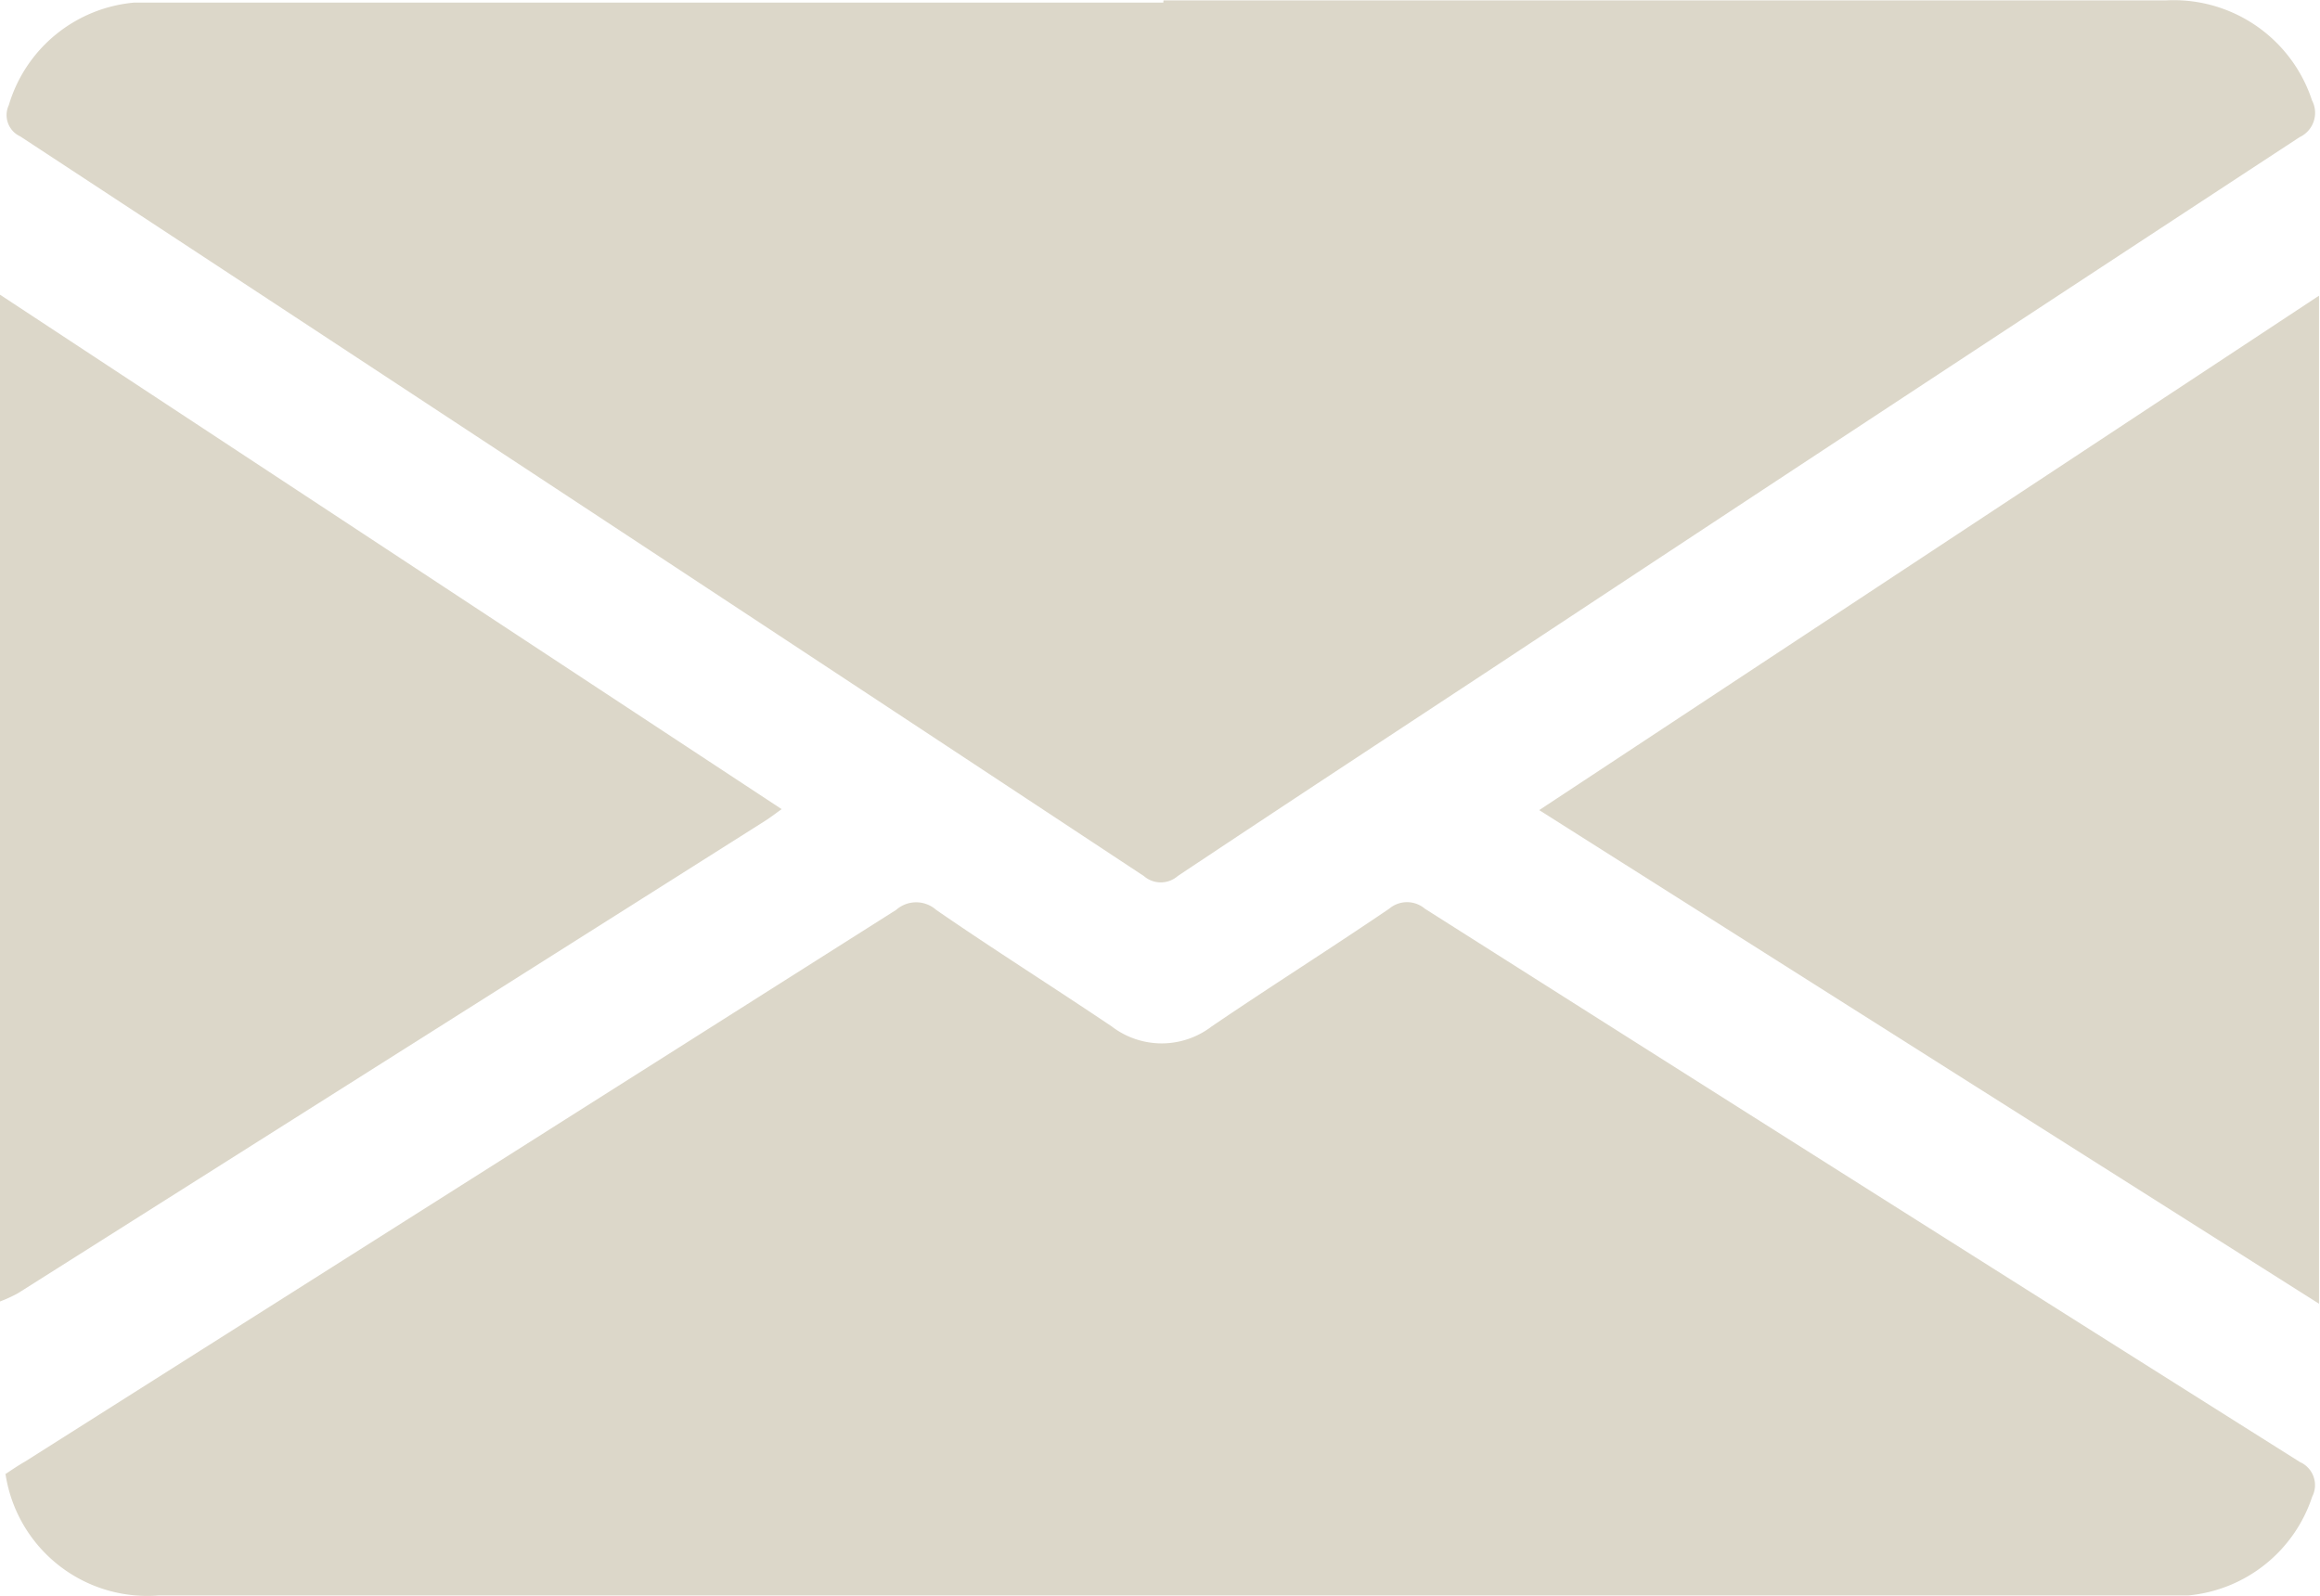
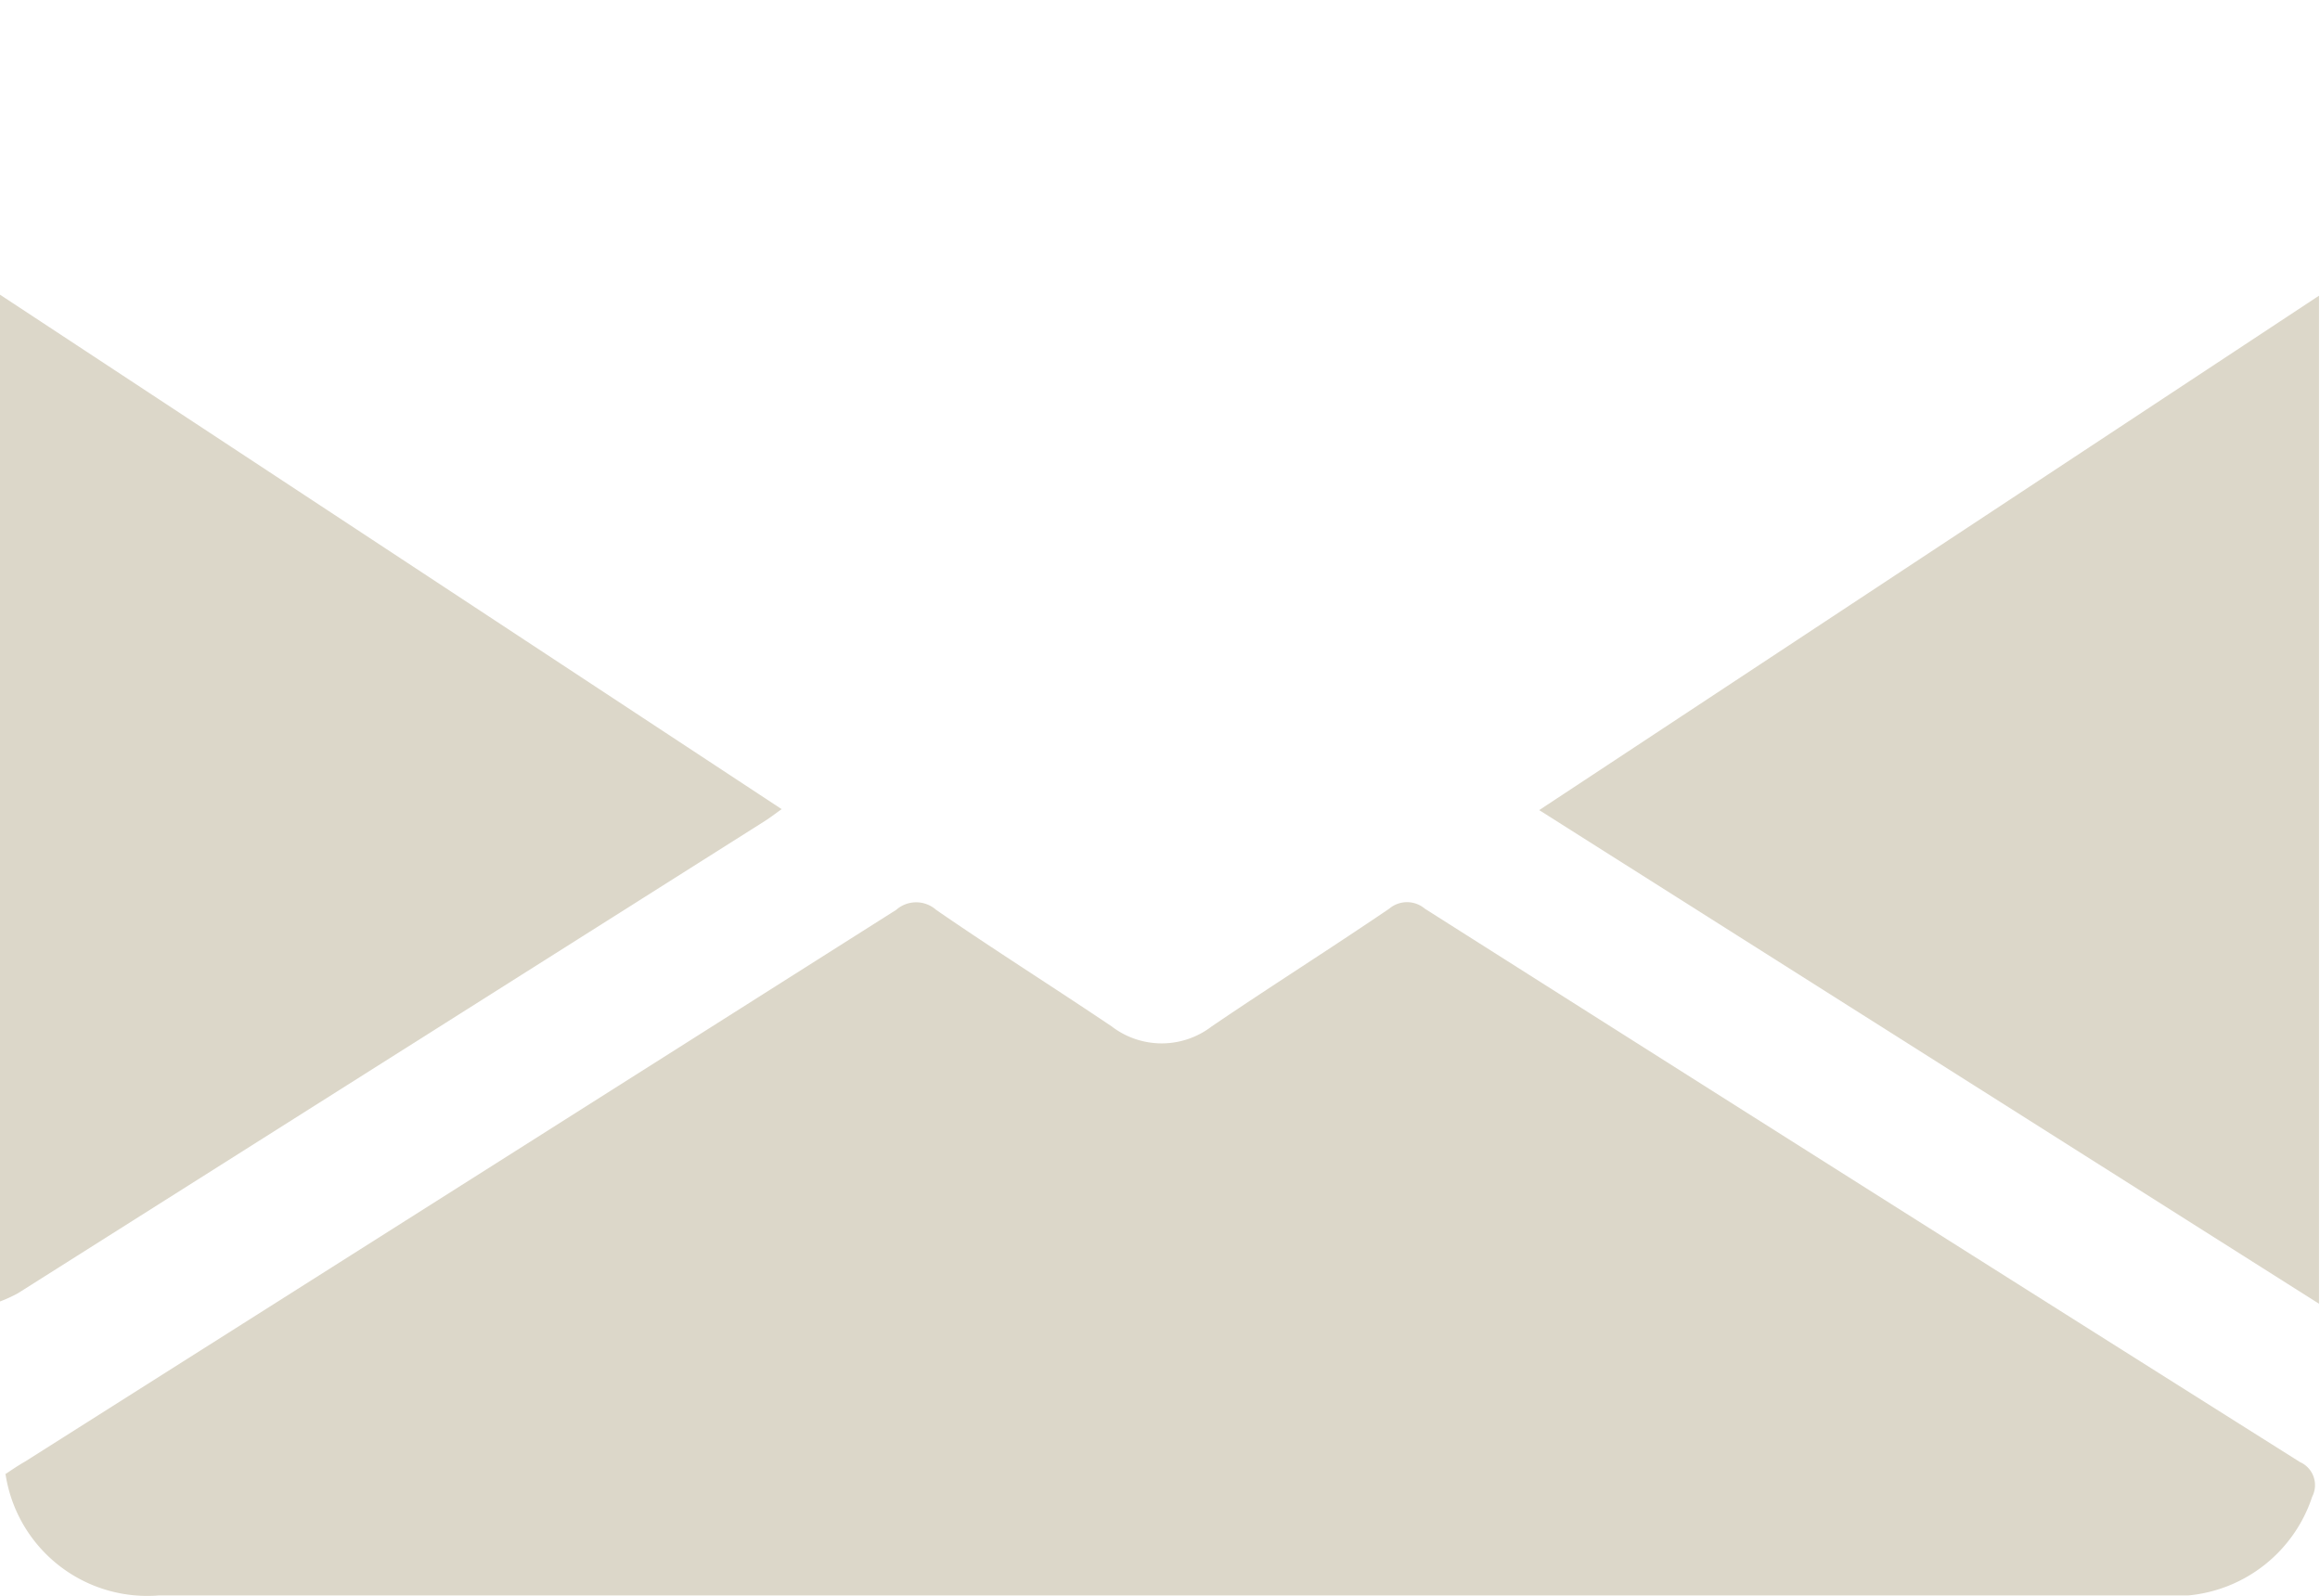
<svg xmlns="http://www.w3.org/2000/svg" id="Компонент_69_1" data-name="Компонент 69 – 1" width="11.603" height="7.985" viewBox="0 0 11.603 7.985">
  <path id="Контур_146" data-name="Контур 146" d="M1159.849,514.917l3.909,2.573c-.034.025-.059.044-.086.061l-3.734,2.361a.7.7,0,0,1-.09.041Z" transform="translate(-1159.849 -513.443)" fill="#dcd7c9" />
-   <path id="Контур_147" data-name="Контур 147" d="M1166.873,463h5.011a.728.728,0,0,1,.733.5.134.134,0,0,1-.062.184q-2.019,1.323-4.032,2.653c-.527.347-1.054.693-1.579,1.043a.129.129,0,0,1-.169,0q-2.808-1.854-5.62-3.7a.117.117,0,0,1-.057-.156.721.721,0,0,1,.627-.513c.052,0,.106,0,.158,0h4.989" transform="translate(-1161.054 -462.998)" fill="#dcd7c9" />
  <path id="Контур_148" data-name="Контур 148" d="M1160.764,624.749c.034-.023.065-.044.1-.064q2.178-1.379,4.356-2.759a.151.151,0,0,1,.2,0c.29.2.587.387.878.583a.411.411,0,0,0,.5,0c.294-.2.594-.389.888-.589a.138.138,0,0,1,.178,0q2.186,1.387,4.377,2.768a.126.126,0,0,1,.061.173.723.723,0,0,1-.619.494c-.041,0-.083,0-.125,0h-10.025a.717.717,0,0,1-.768-.611" transform="translate(-1160.738 -617.375)" fill="#dcd7c9" />
  <path id="Контур_149" data-name="Контур 149" d="M1430.893,517.645l3.9-2.573v5.042l-3.9-2.469" transform="translate(-1423.195 -513.593)" fill="#dcd7c9" />
</svg>